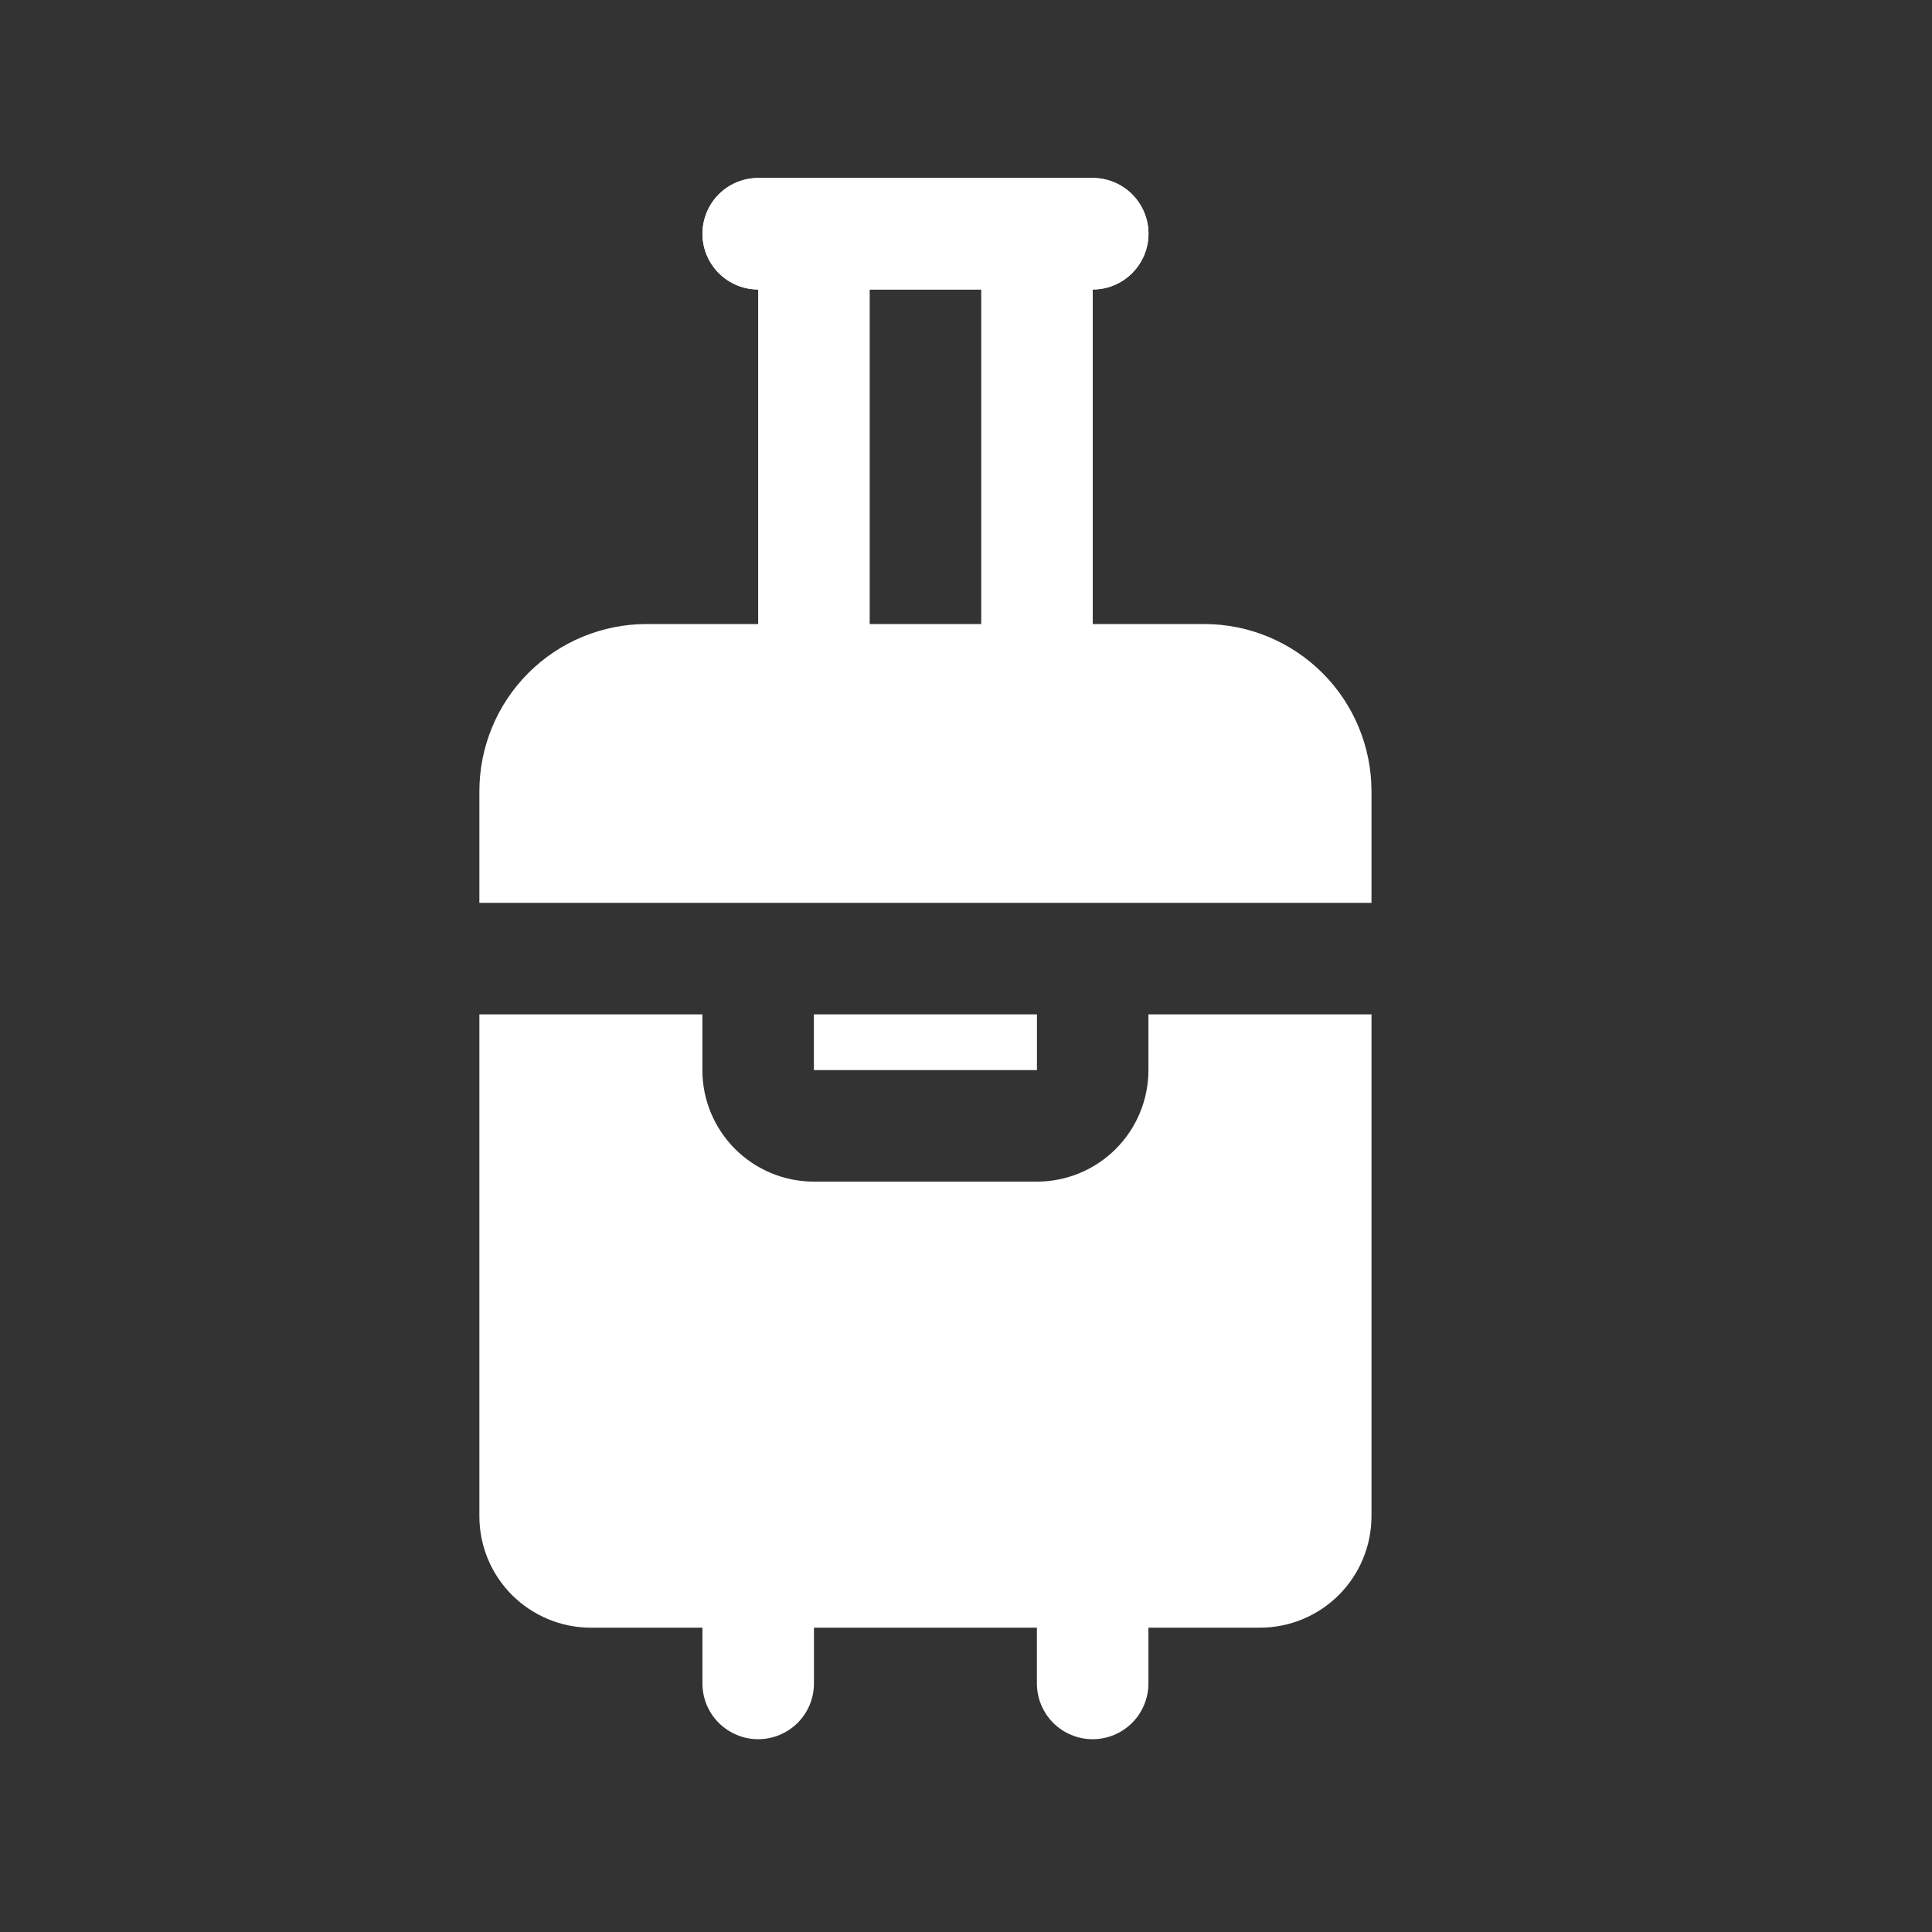
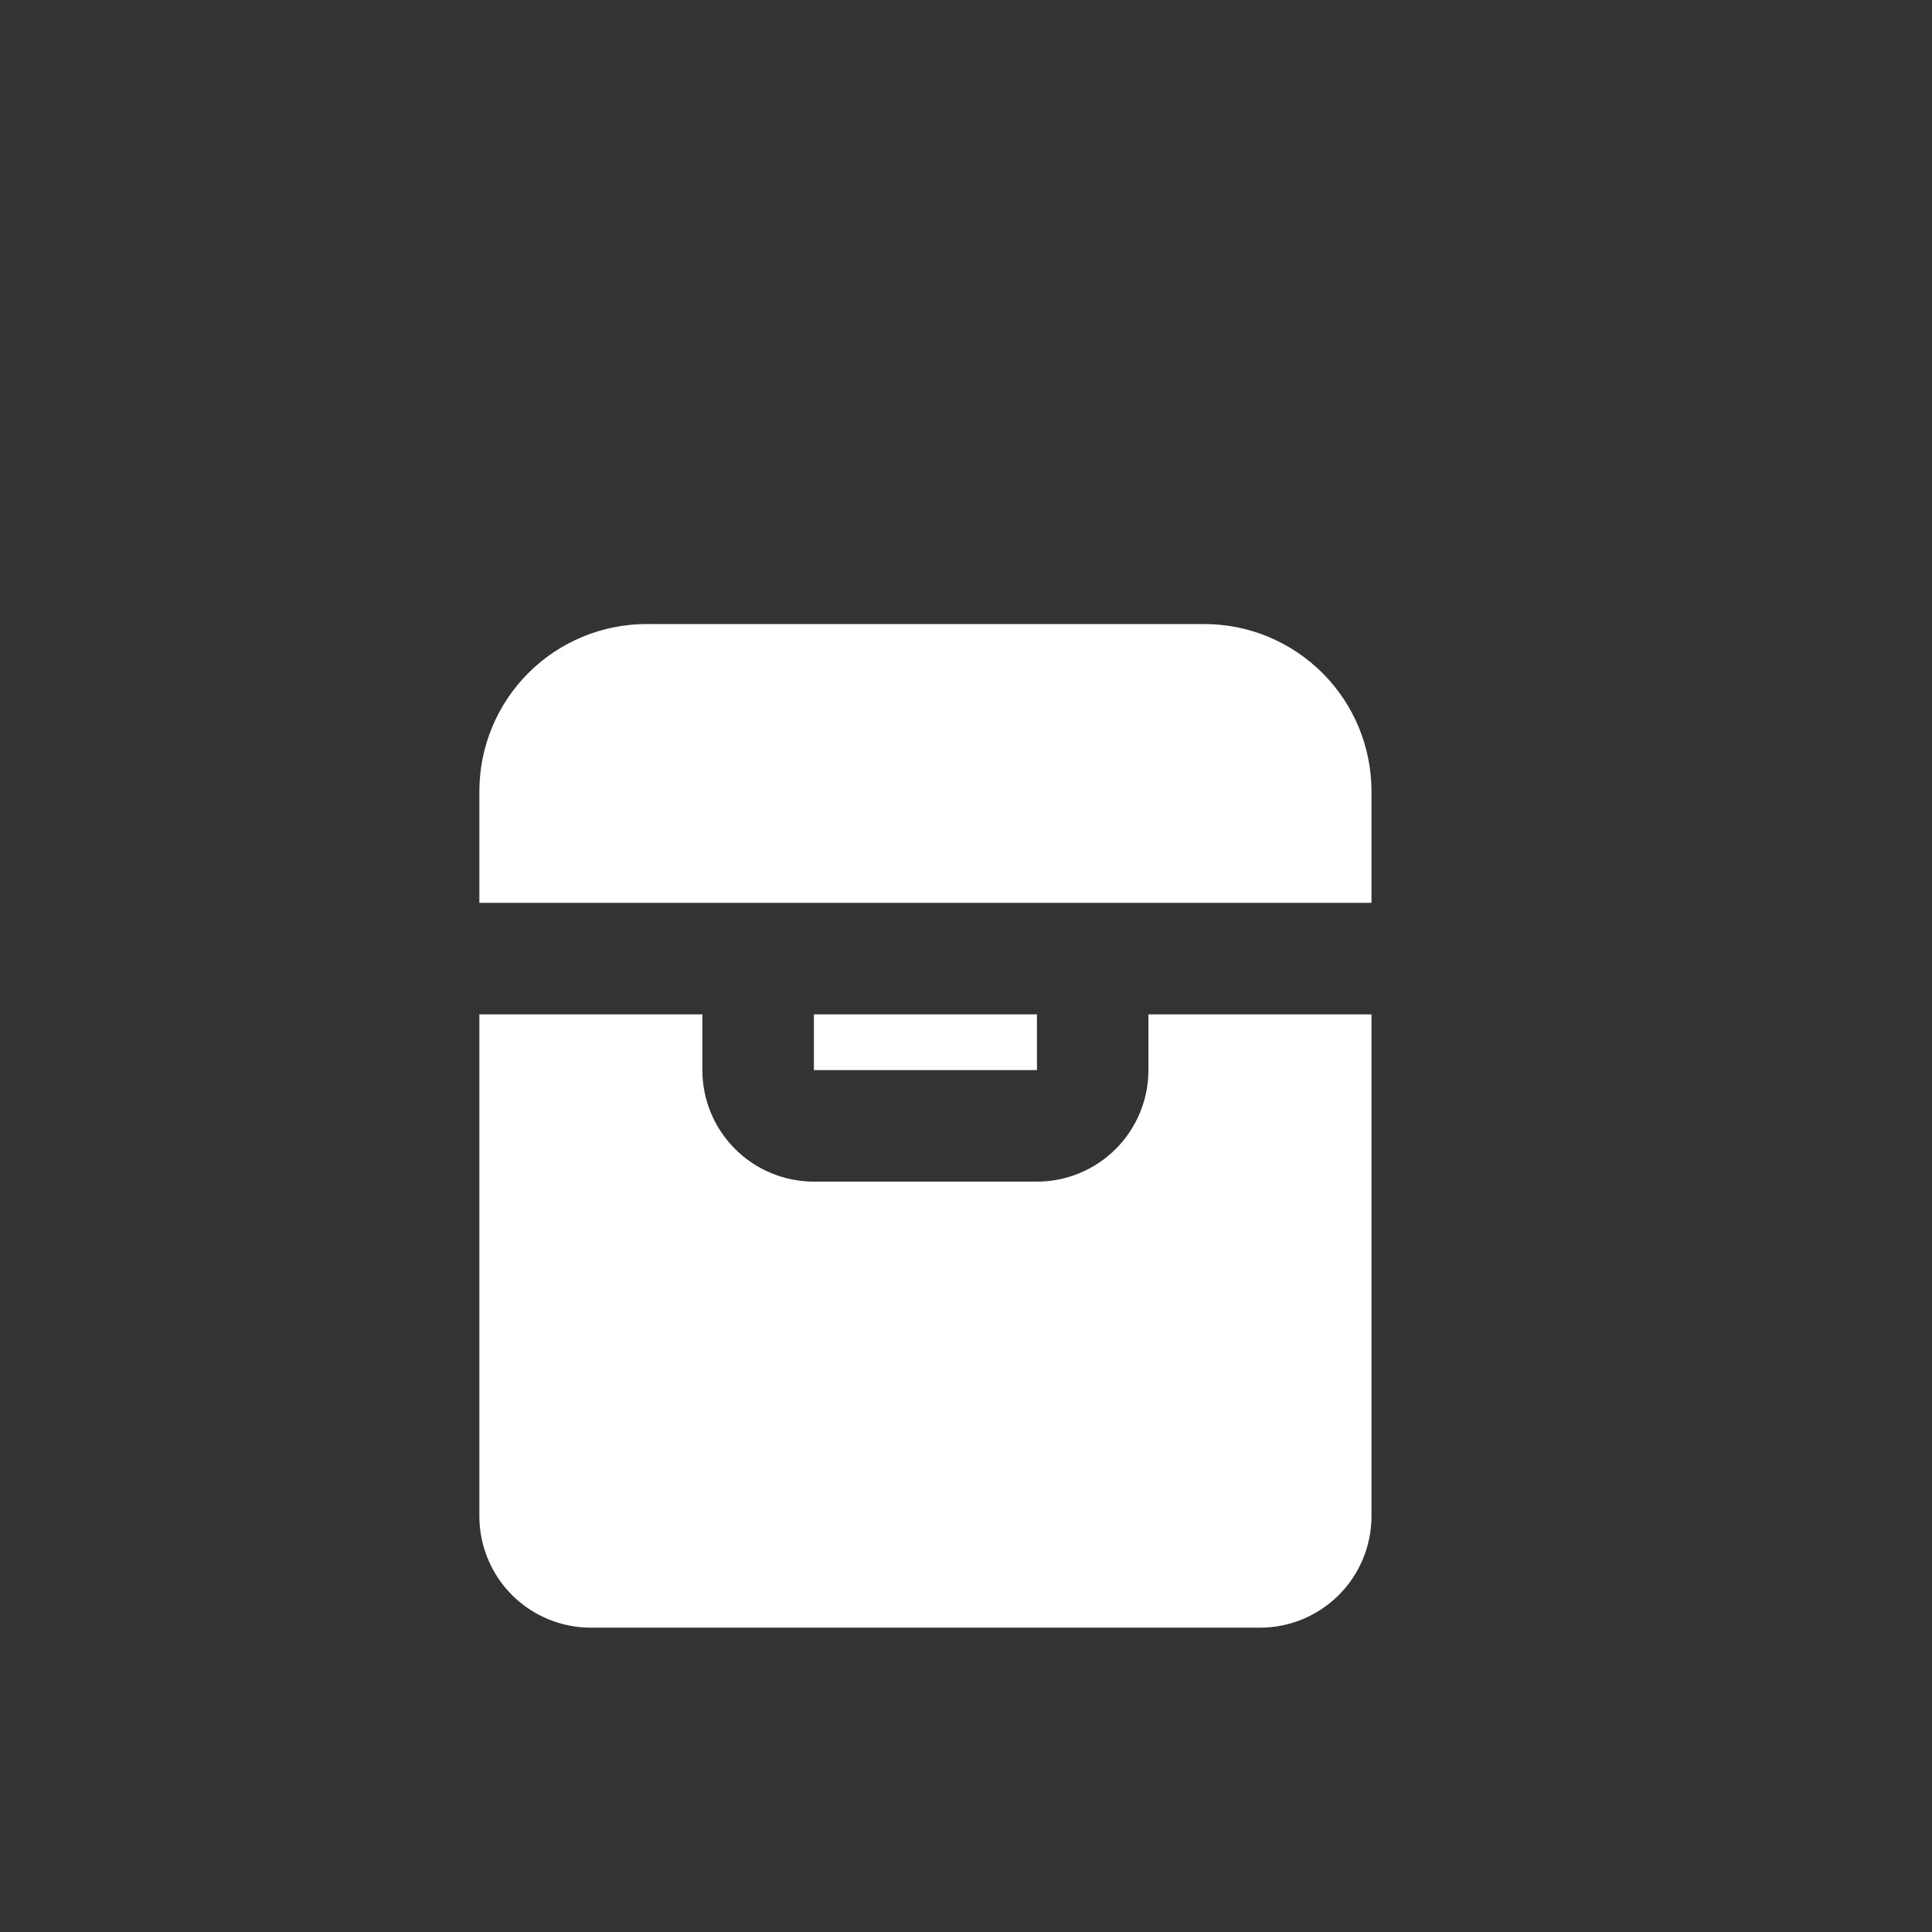
<svg xmlns="http://www.w3.org/2000/svg" width="33" height="33" viewBox="0 0 33 33" fill="none">
  <rect x="0" y="0" width="33" height="33" fill="#333333" stroke="none" />
  <path d="M13.902 17.326H17.712V18.278H13.902V17.326Z" fill="white" />
  <path d="M23.426 17.326V25.897C23.426 26.402 23.225 26.887 22.868 27.244C22.51 27.601 22.026 27.802 21.521 27.802H10.092C9.587 27.802 9.103 27.601 8.745 27.244C8.388 26.887 8.188 26.402 8.188 25.897V17.326H11.997V18.278C11.997 18.783 12.198 19.268 12.555 19.625C12.912 19.982 13.397 20.183 13.902 20.183H17.711C18.216 20.183 18.701 19.982 19.058 19.625C19.415 19.268 19.616 18.783 19.616 18.278V17.326H23.426Z" fill="white" />
  <path d="M23.426 13.516V15.421H8.188V13.516C8.188 12.758 8.489 12.032 9.024 11.496C9.56 10.96 10.287 10.659 11.045 10.659H20.569C21.326 10.659 22.053 10.96 22.589 11.496C23.125 12.032 23.426 12.758 23.426 13.516Z" fill="white" />
-   <path d="M18.663 29.707C18.411 29.707 18.168 29.606 17.99 29.428C17.811 29.249 17.711 29.007 17.711 28.754V26.849C17.711 26.509 17.892 26.195 18.187 26.025C18.482 25.855 18.845 25.855 19.14 26.025C19.434 26.195 19.616 26.509 19.616 26.849V28.754C19.616 29.007 19.515 29.249 19.337 29.428C19.158 29.606 18.916 29.707 18.663 29.707Z" fill="white" />
-   <path d="M18.665 3.04H12.95C12.61 3.04 12.296 3.221 12.126 3.516C11.956 3.811 11.956 4.174 12.126 4.468C12.296 4.763 12.61 4.945 12.95 4.945V11.611C12.95 11.952 13.132 12.266 13.427 12.436C13.721 12.606 14.084 12.606 14.379 12.436C14.674 12.266 14.855 11.952 14.855 11.611V4.945H16.76V11.611C16.76 11.952 16.942 12.266 17.236 12.436C17.531 12.606 17.894 12.606 18.189 12.436C18.483 12.266 18.665 11.952 18.665 11.611V4.945C19.005 4.945 19.319 4.763 19.489 4.468C19.66 4.174 19.66 3.811 19.489 3.516C19.319 3.221 19.005 3.04 18.665 3.04Z" fill="white" />
-   <path d="M12.95 29.707C12.698 29.707 12.456 29.606 12.277 29.428C12.098 29.249 11.998 29.007 11.998 28.754V26.849C11.998 26.509 12.18 26.195 12.474 26.025C12.769 25.855 13.132 25.855 13.427 26.025C13.721 26.195 13.903 26.509 13.903 26.849V28.754C13.903 29.007 13.803 29.249 13.624 29.428C13.445 29.606 13.203 29.707 12.95 29.707Z" fill="white" />
-   <path d="M18.665 4.945H12.95C12.61 4.945 12.296 4.763 12.126 4.468C11.956 4.174 11.956 3.811 12.126 3.516C12.296 3.221 12.61 3.04 12.95 3.04H18.665C19.005 3.04 19.319 3.221 19.489 3.516C19.66 3.811 19.66 4.174 19.489 4.468C19.319 4.763 19.005 4.945 18.665 4.945Z" fill="white" />
</svg>